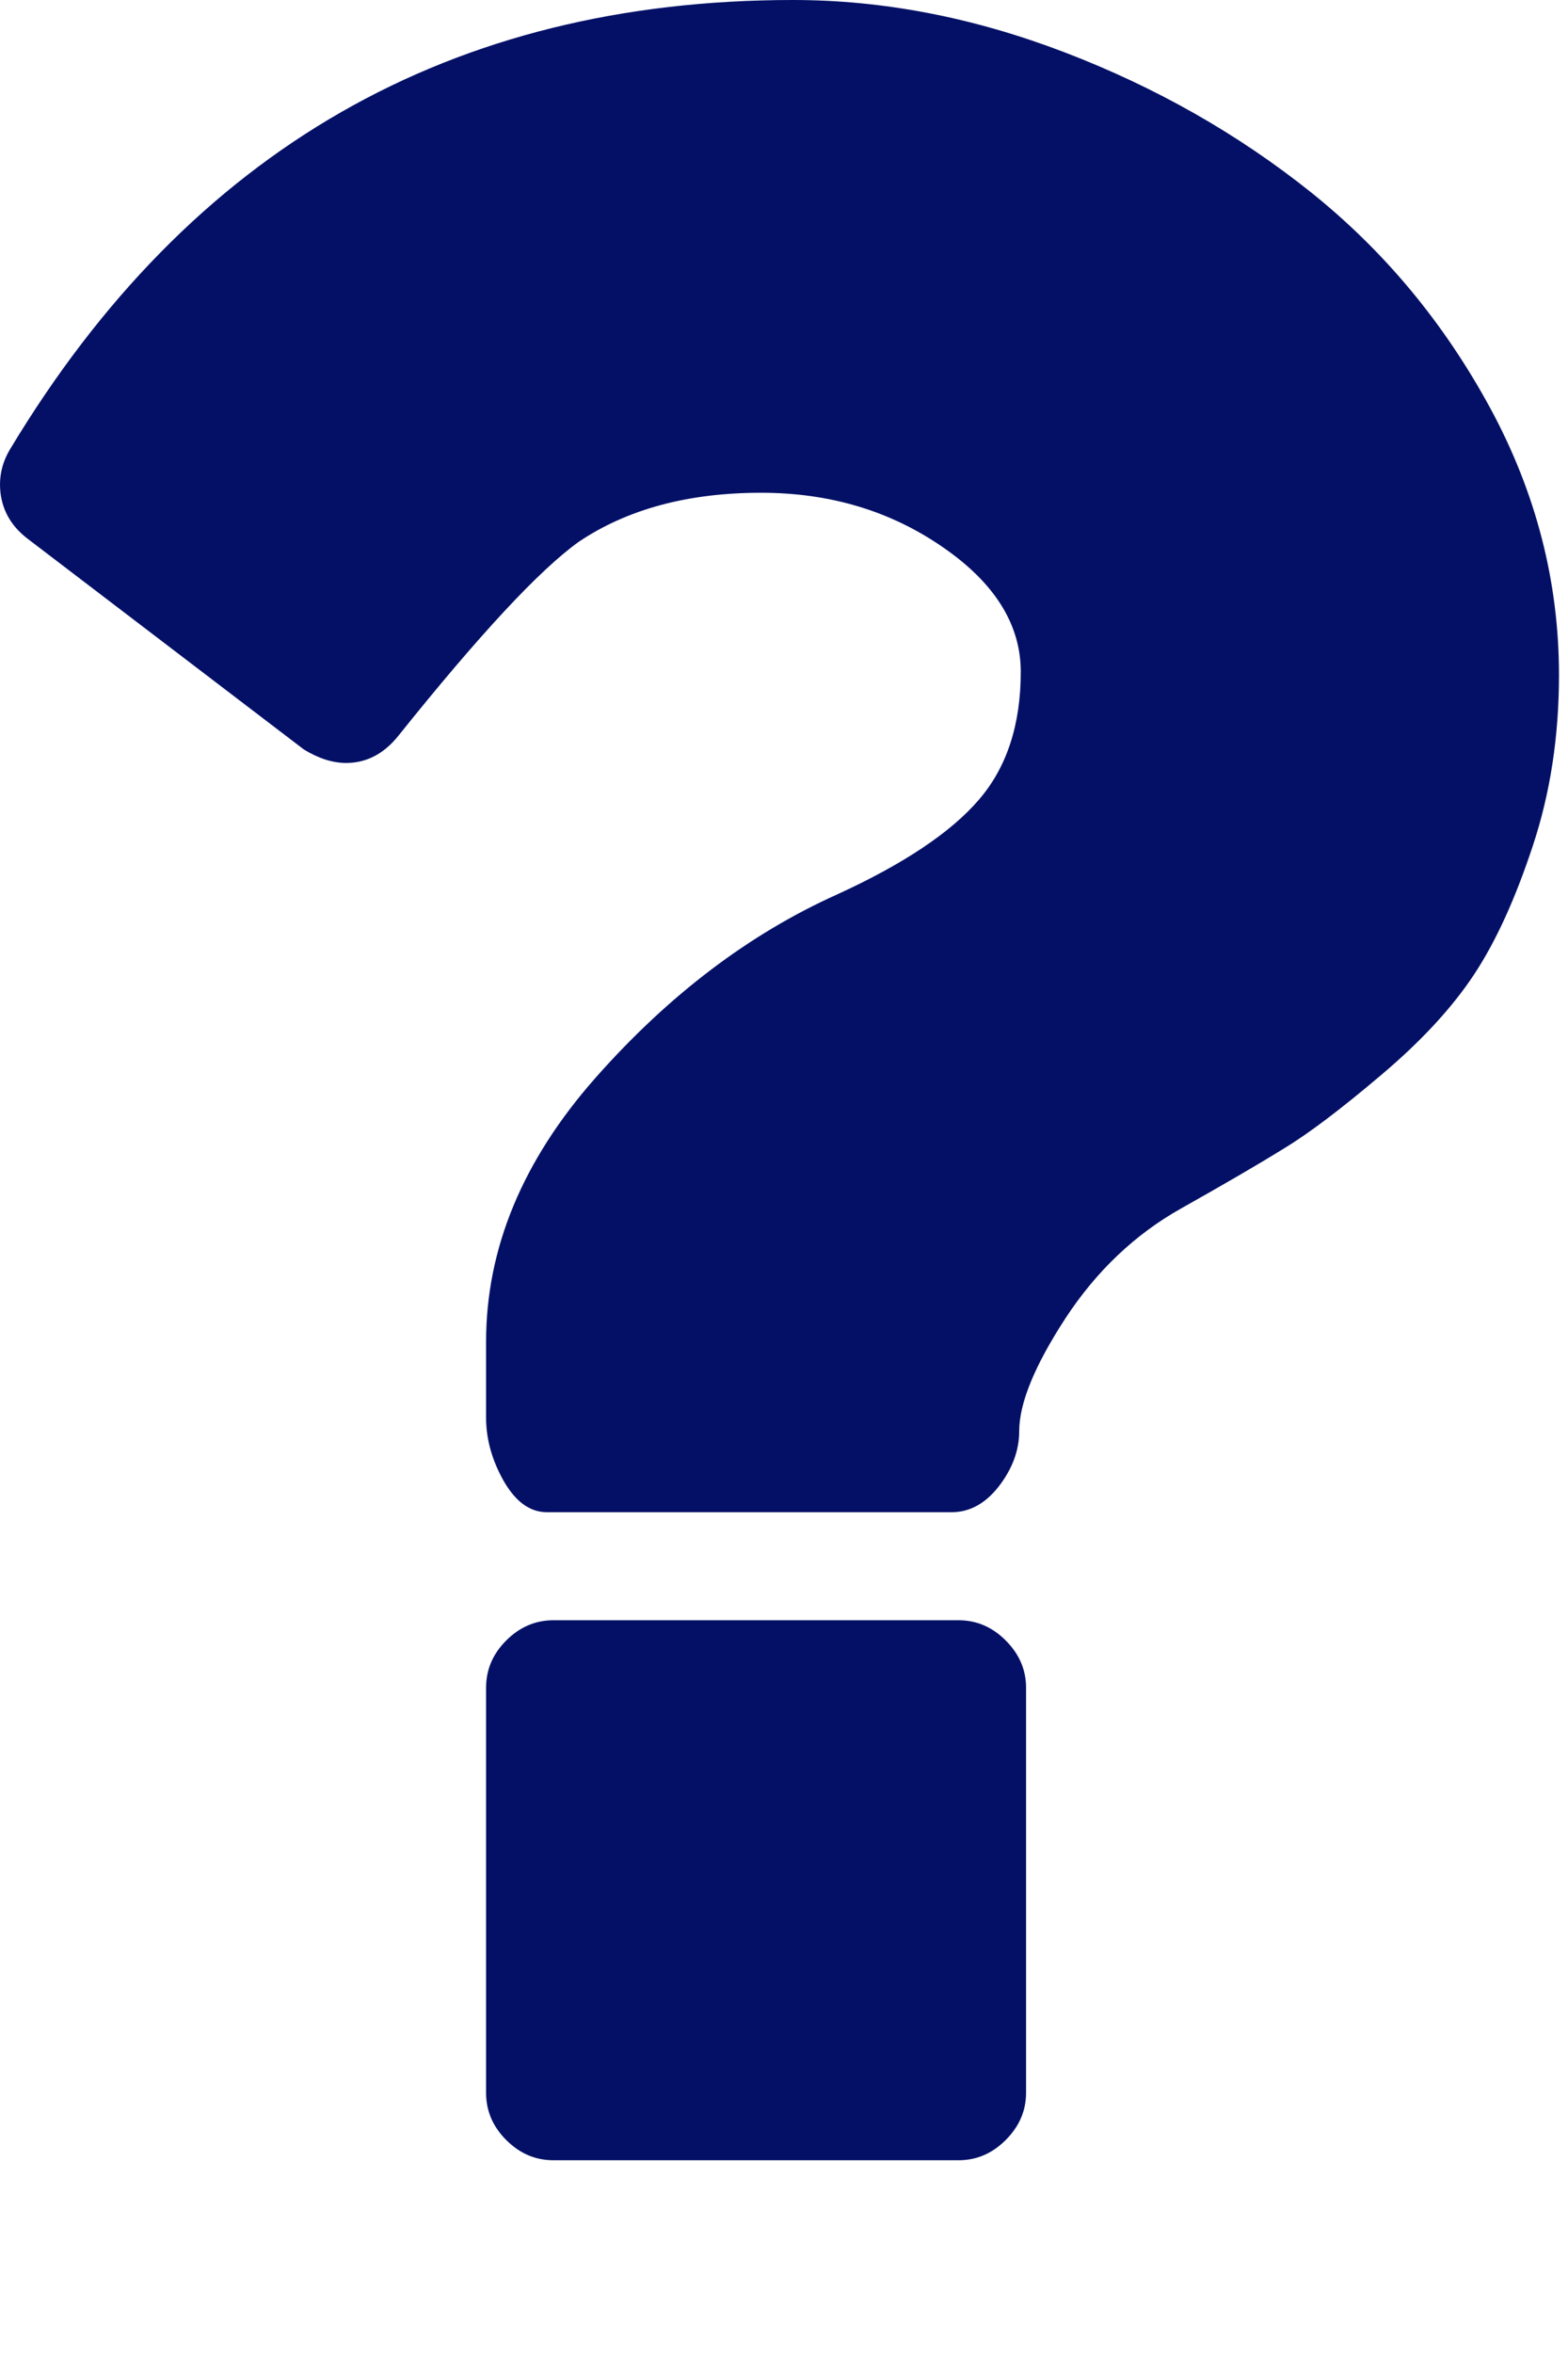
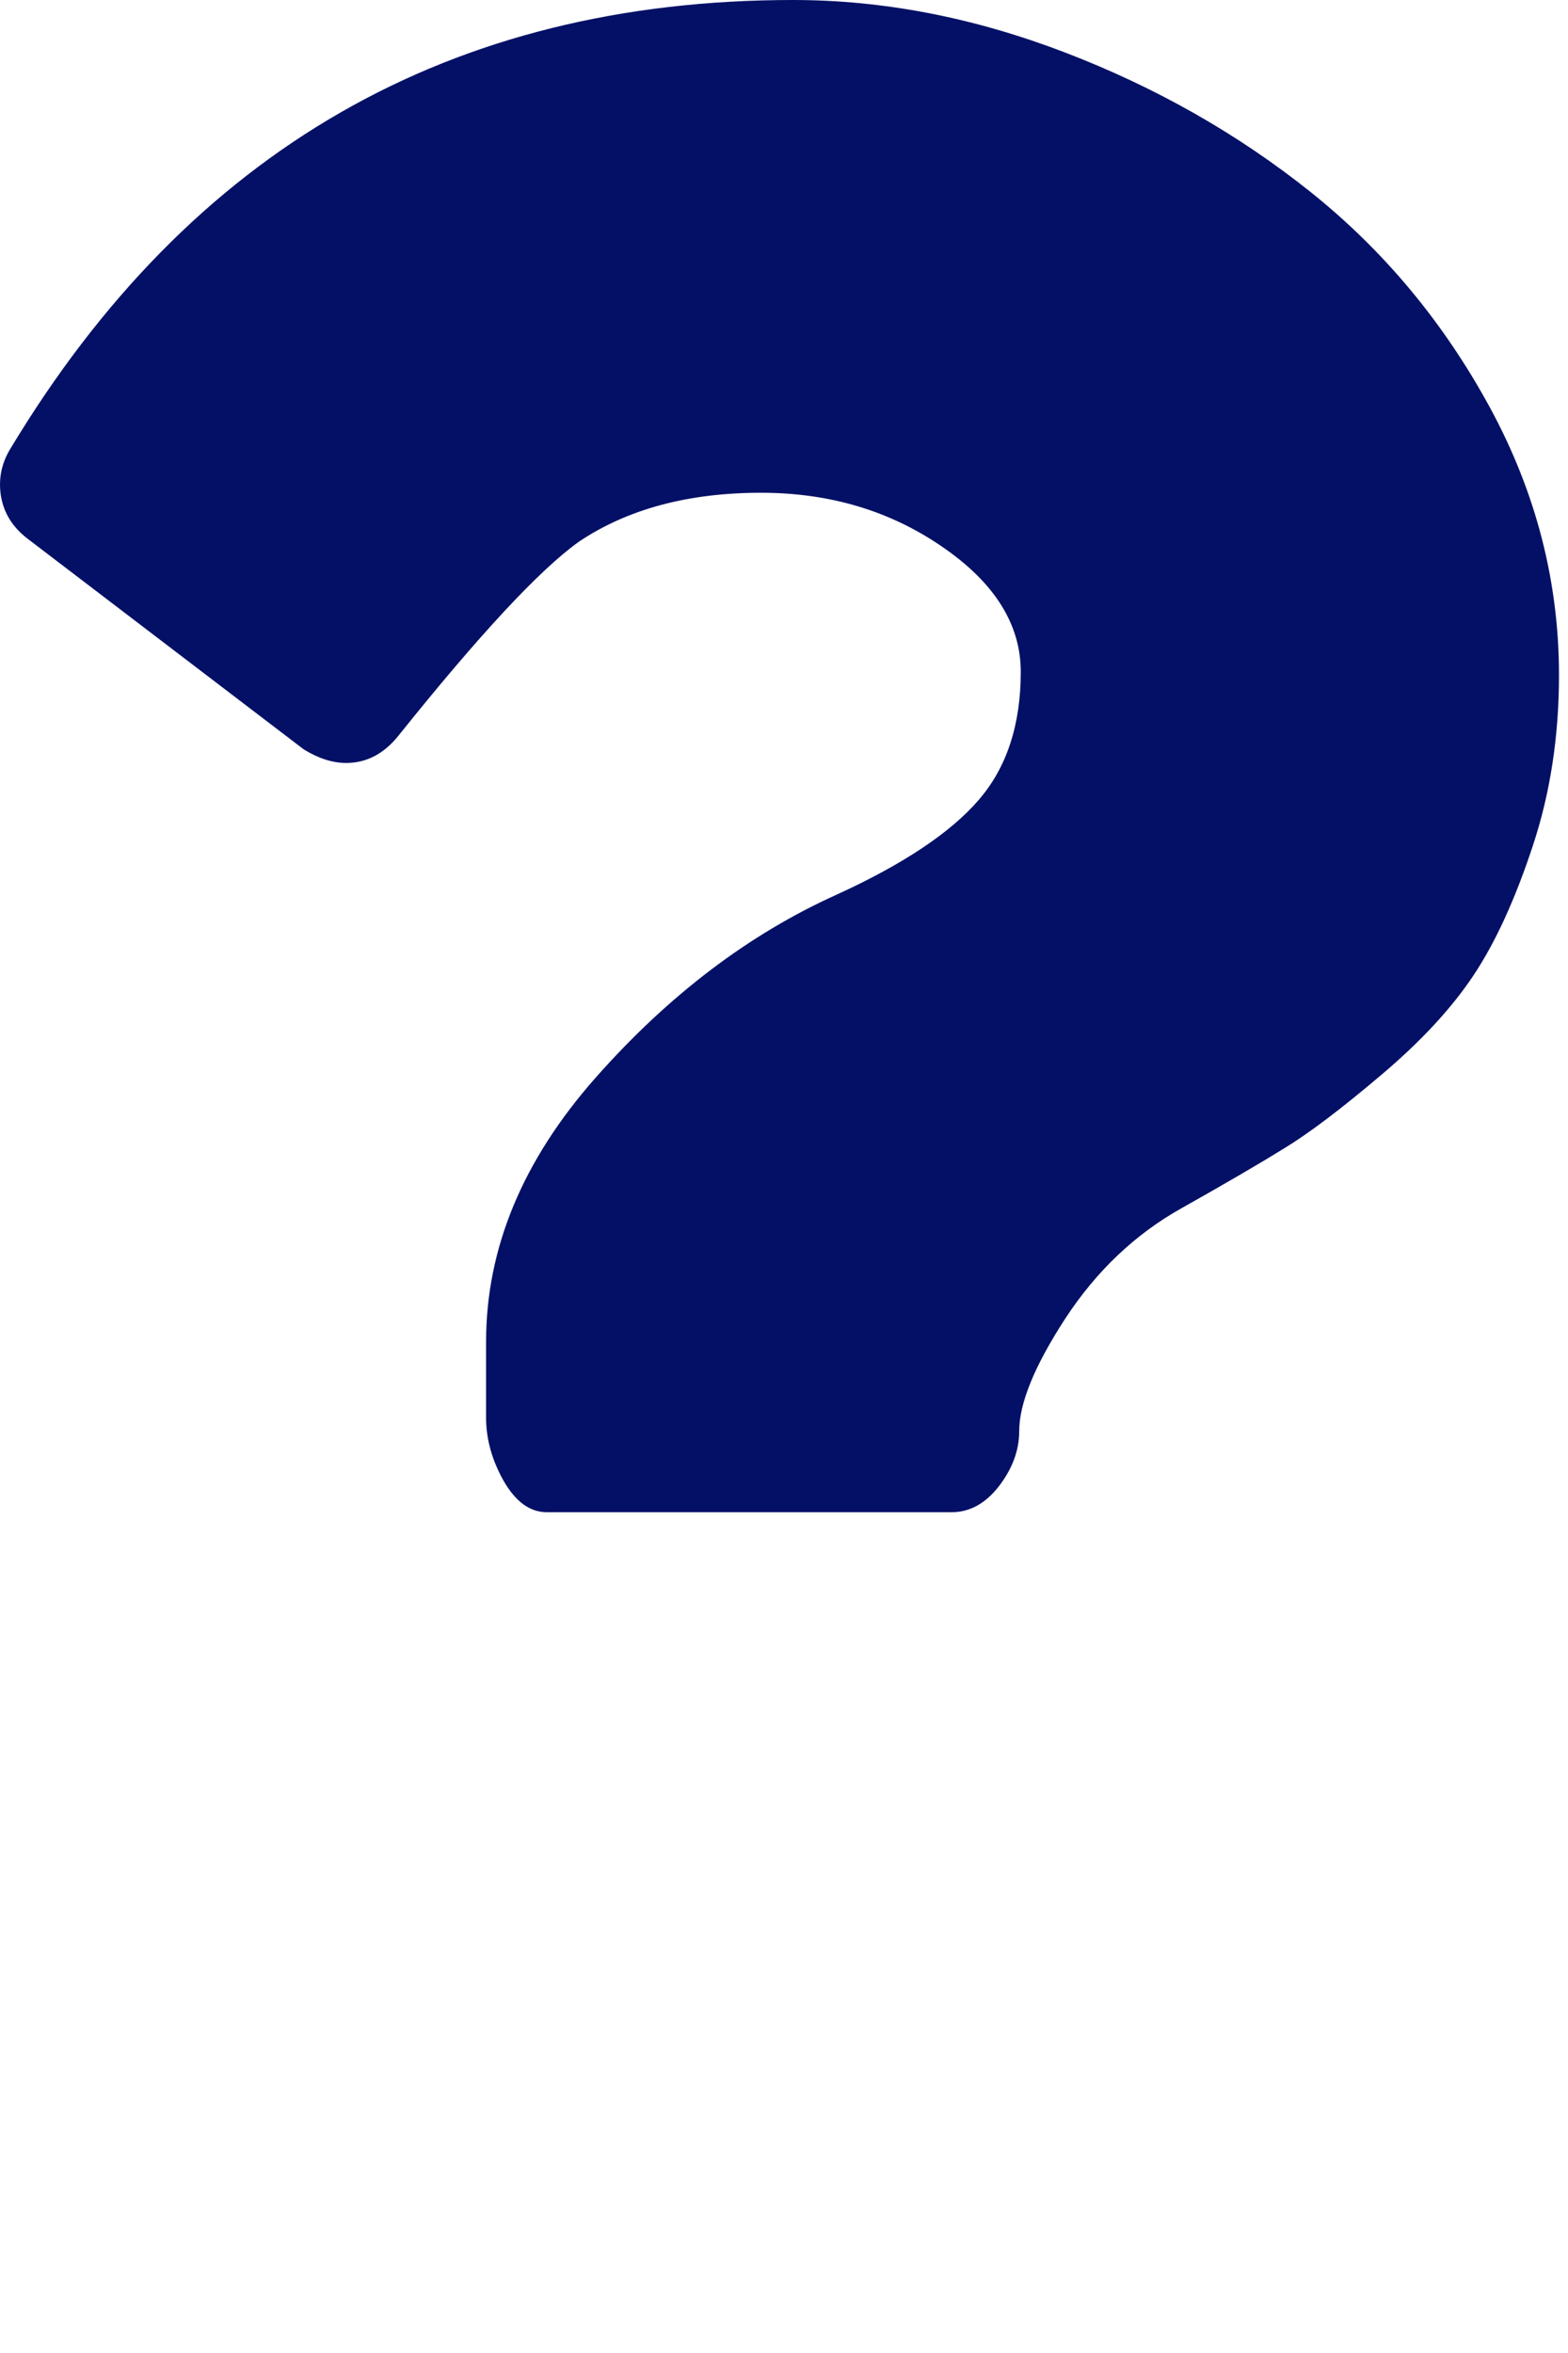
<svg xmlns="http://www.w3.org/2000/svg" width="8" height="12" viewBox="0 0 8 12" fill="none">
-   <path d="M4.89 8.263H2.824C2.733 8.263 2.652 8.297 2.583 8.366C2.514 8.435 2.48 8.515 2.48 8.607V10.673C2.48 10.765 2.514 10.845 2.583 10.914C2.652 10.983 2.732 11.017 2.824 11.017H4.89C4.982 11.017 5.062 10.983 5.131 10.914C5.2 10.845 5.235 10.765 5.235 10.673V8.607C5.235 8.515 5.2 8.435 5.131 8.366C5.062 8.297 4.982 8.263 4.89 8.263Z" fill="#031066" />
  <path d="M7.602 2.079C7.366 1.645 7.062 1.28 6.689 0.981C6.316 0.683 5.897 0.445 5.432 0.267C4.967 0.089 4.506 0 4.046 0C2.302 0 0.971 0.763 0.052 2.29C0.007 2.364 -0.009 2.445 0.005 2.531C0.02 2.617 0.064 2.688 0.139 2.746L1.55 3.822C1.625 3.868 1.697 3.891 1.766 3.891C1.869 3.891 1.958 3.845 2.032 3.753C2.446 3.236 2.753 2.906 2.953 2.763C3.2 2.597 3.51 2.513 3.883 2.513C4.233 2.513 4.541 2.605 4.808 2.789C5.075 2.972 5.208 3.185 5.208 3.426C5.208 3.695 5.137 3.914 4.993 4.08C4.85 4.246 4.609 4.407 4.27 4.562C3.823 4.763 3.412 5.074 3.039 5.496C2.666 5.918 2.48 6.367 2.48 6.843V7.23C2.48 7.339 2.51 7.447 2.57 7.553C2.631 7.659 2.704 7.712 2.79 7.712H4.856C4.947 7.712 5.028 7.668 5.097 7.579C5.165 7.49 5.2 7.397 5.2 7.299C5.2 7.156 5.279 6.964 5.436 6.723C5.594 6.482 5.791 6.295 6.026 6.163C6.25 6.037 6.425 5.935 6.551 5.857C6.678 5.78 6.843 5.655 7.046 5.483C7.25 5.311 7.408 5.14 7.52 4.971C7.632 4.802 7.732 4.582 7.821 4.312C7.91 4.043 7.954 3.753 7.954 3.443C7.954 2.967 7.837 2.512 7.602 2.079Z" fill="#031066" />
</svg>